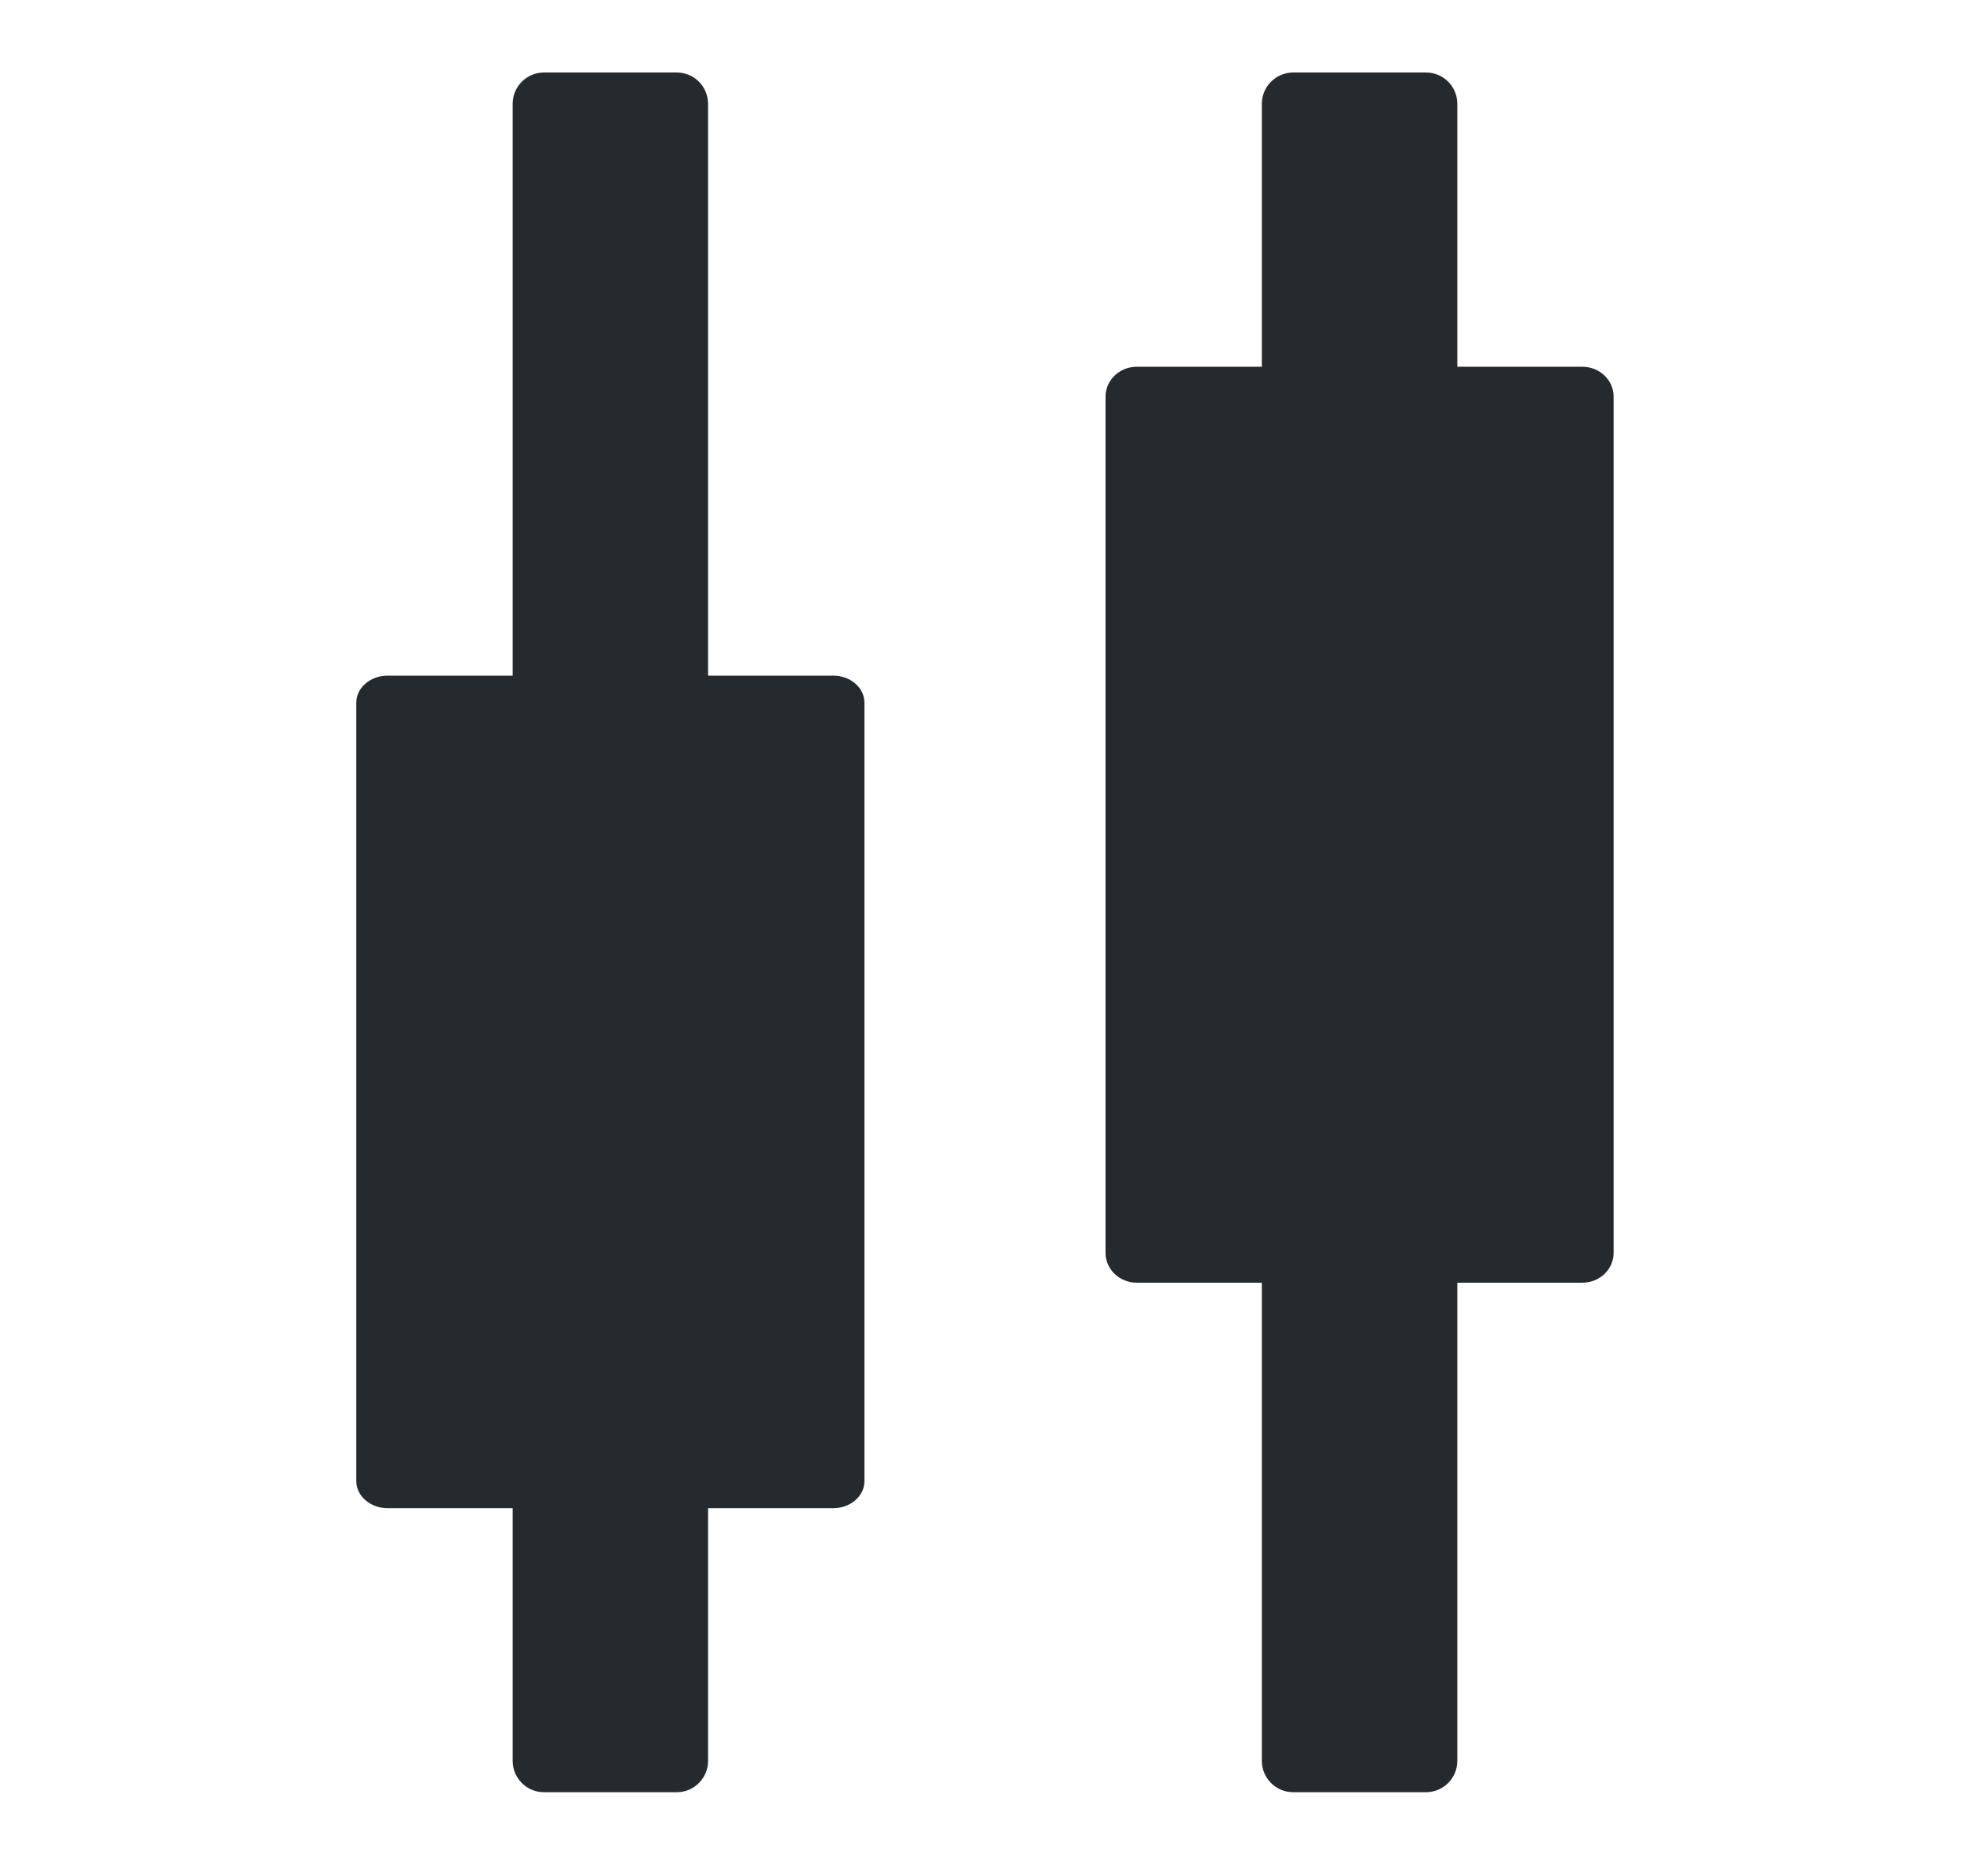
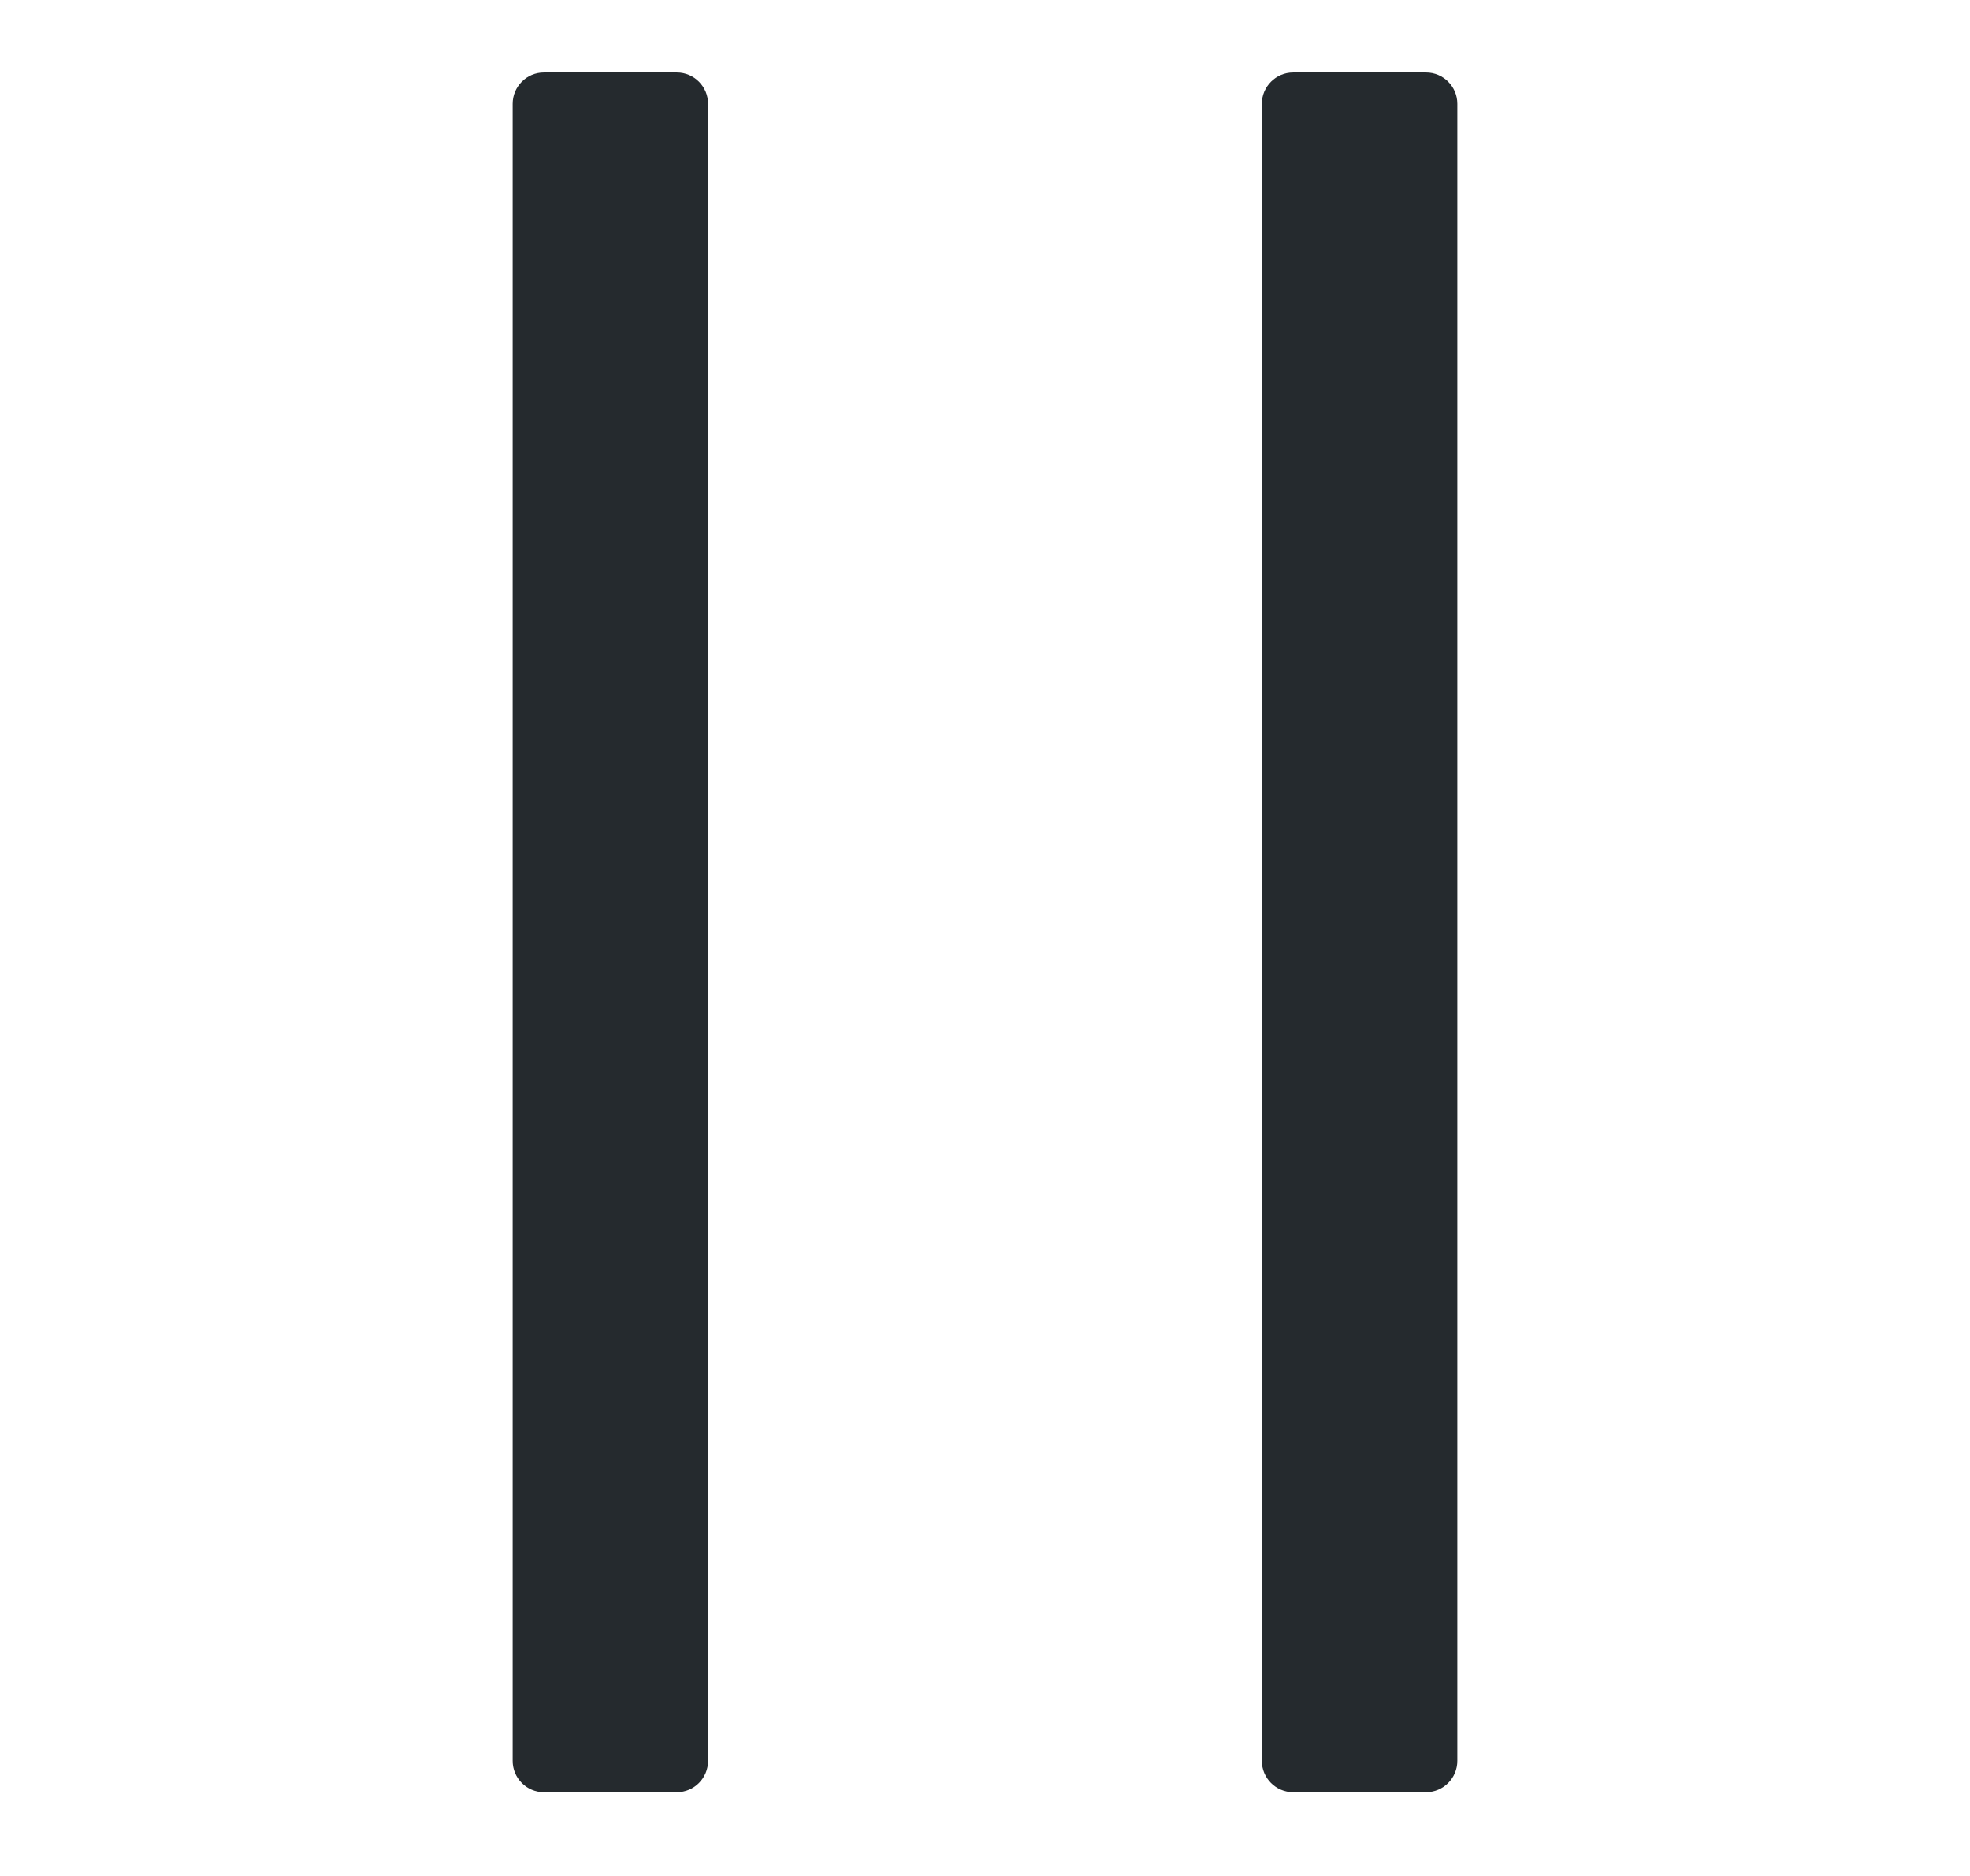
<svg xmlns="http://www.w3.org/2000/svg" width="21" height="20" viewBox="0 0 21 20" fill="none">
-   <path d="M3.798 7.492C3.798 7.332 3.948 7.203 4.132 7.203L8.882 7.203C9.066 7.203 9.215 7.332 9.215 7.492L9.215 15.79C9.215 15.95 9.066 16.079 8.882 16.079H4.132C3.948 16.079 3.798 15.95 3.798 15.79L3.798 7.492Z" fill="#252A2E" />
-   <path d="M11.785 4.228C11.785 4.053 11.934 3.91 12.118 3.91L16.868 3.91C17.052 3.91 17.201 4.053 17.201 4.228V13.357C17.201 13.533 17.052 13.675 16.868 13.675H12.118C11.934 13.675 11.785 13.533 11.785 13.357L11.785 4.228Z" fill="#252A2E" />
  <path d="M5.465 1.107C5.465 0.923 5.614 0.773 5.798 0.773L7.215 0.773C7.399 0.773 7.548 0.923 7.548 1.107L7.548 18.773C7.548 18.957 7.399 19.107 7.215 19.107H5.798C5.614 19.107 5.465 18.957 5.465 18.773L5.465 1.107Z" fill="#252A2E" />
-   <path d="M13.451 1.107C13.451 0.923 13.601 0.773 13.785 0.773L15.201 0.773C15.386 0.773 15.535 0.923 15.535 1.107L15.535 18.773C15.535 18.957 15.386 19.107 15.201 19.107L13.785 19.107C13.601 19.107 13.451 18.957 13.451 18.773L13.451 1.107Z" fill="#252A2E" />
+   <path d="M13.451 1.107C13.451 0.923 13.601 0.773 13.785 0.773L15.201 0.773C15.386 0.773 15.535 0.923 15.535 1.107L15.535 18.773C15.535 18.957 15.386 19.107 15.201 19.107L13.785 19.107C13.601 19.107 13.451 18.957 13.451 18.773L13.451 1.107" fill="#252A2E" />
</svg>